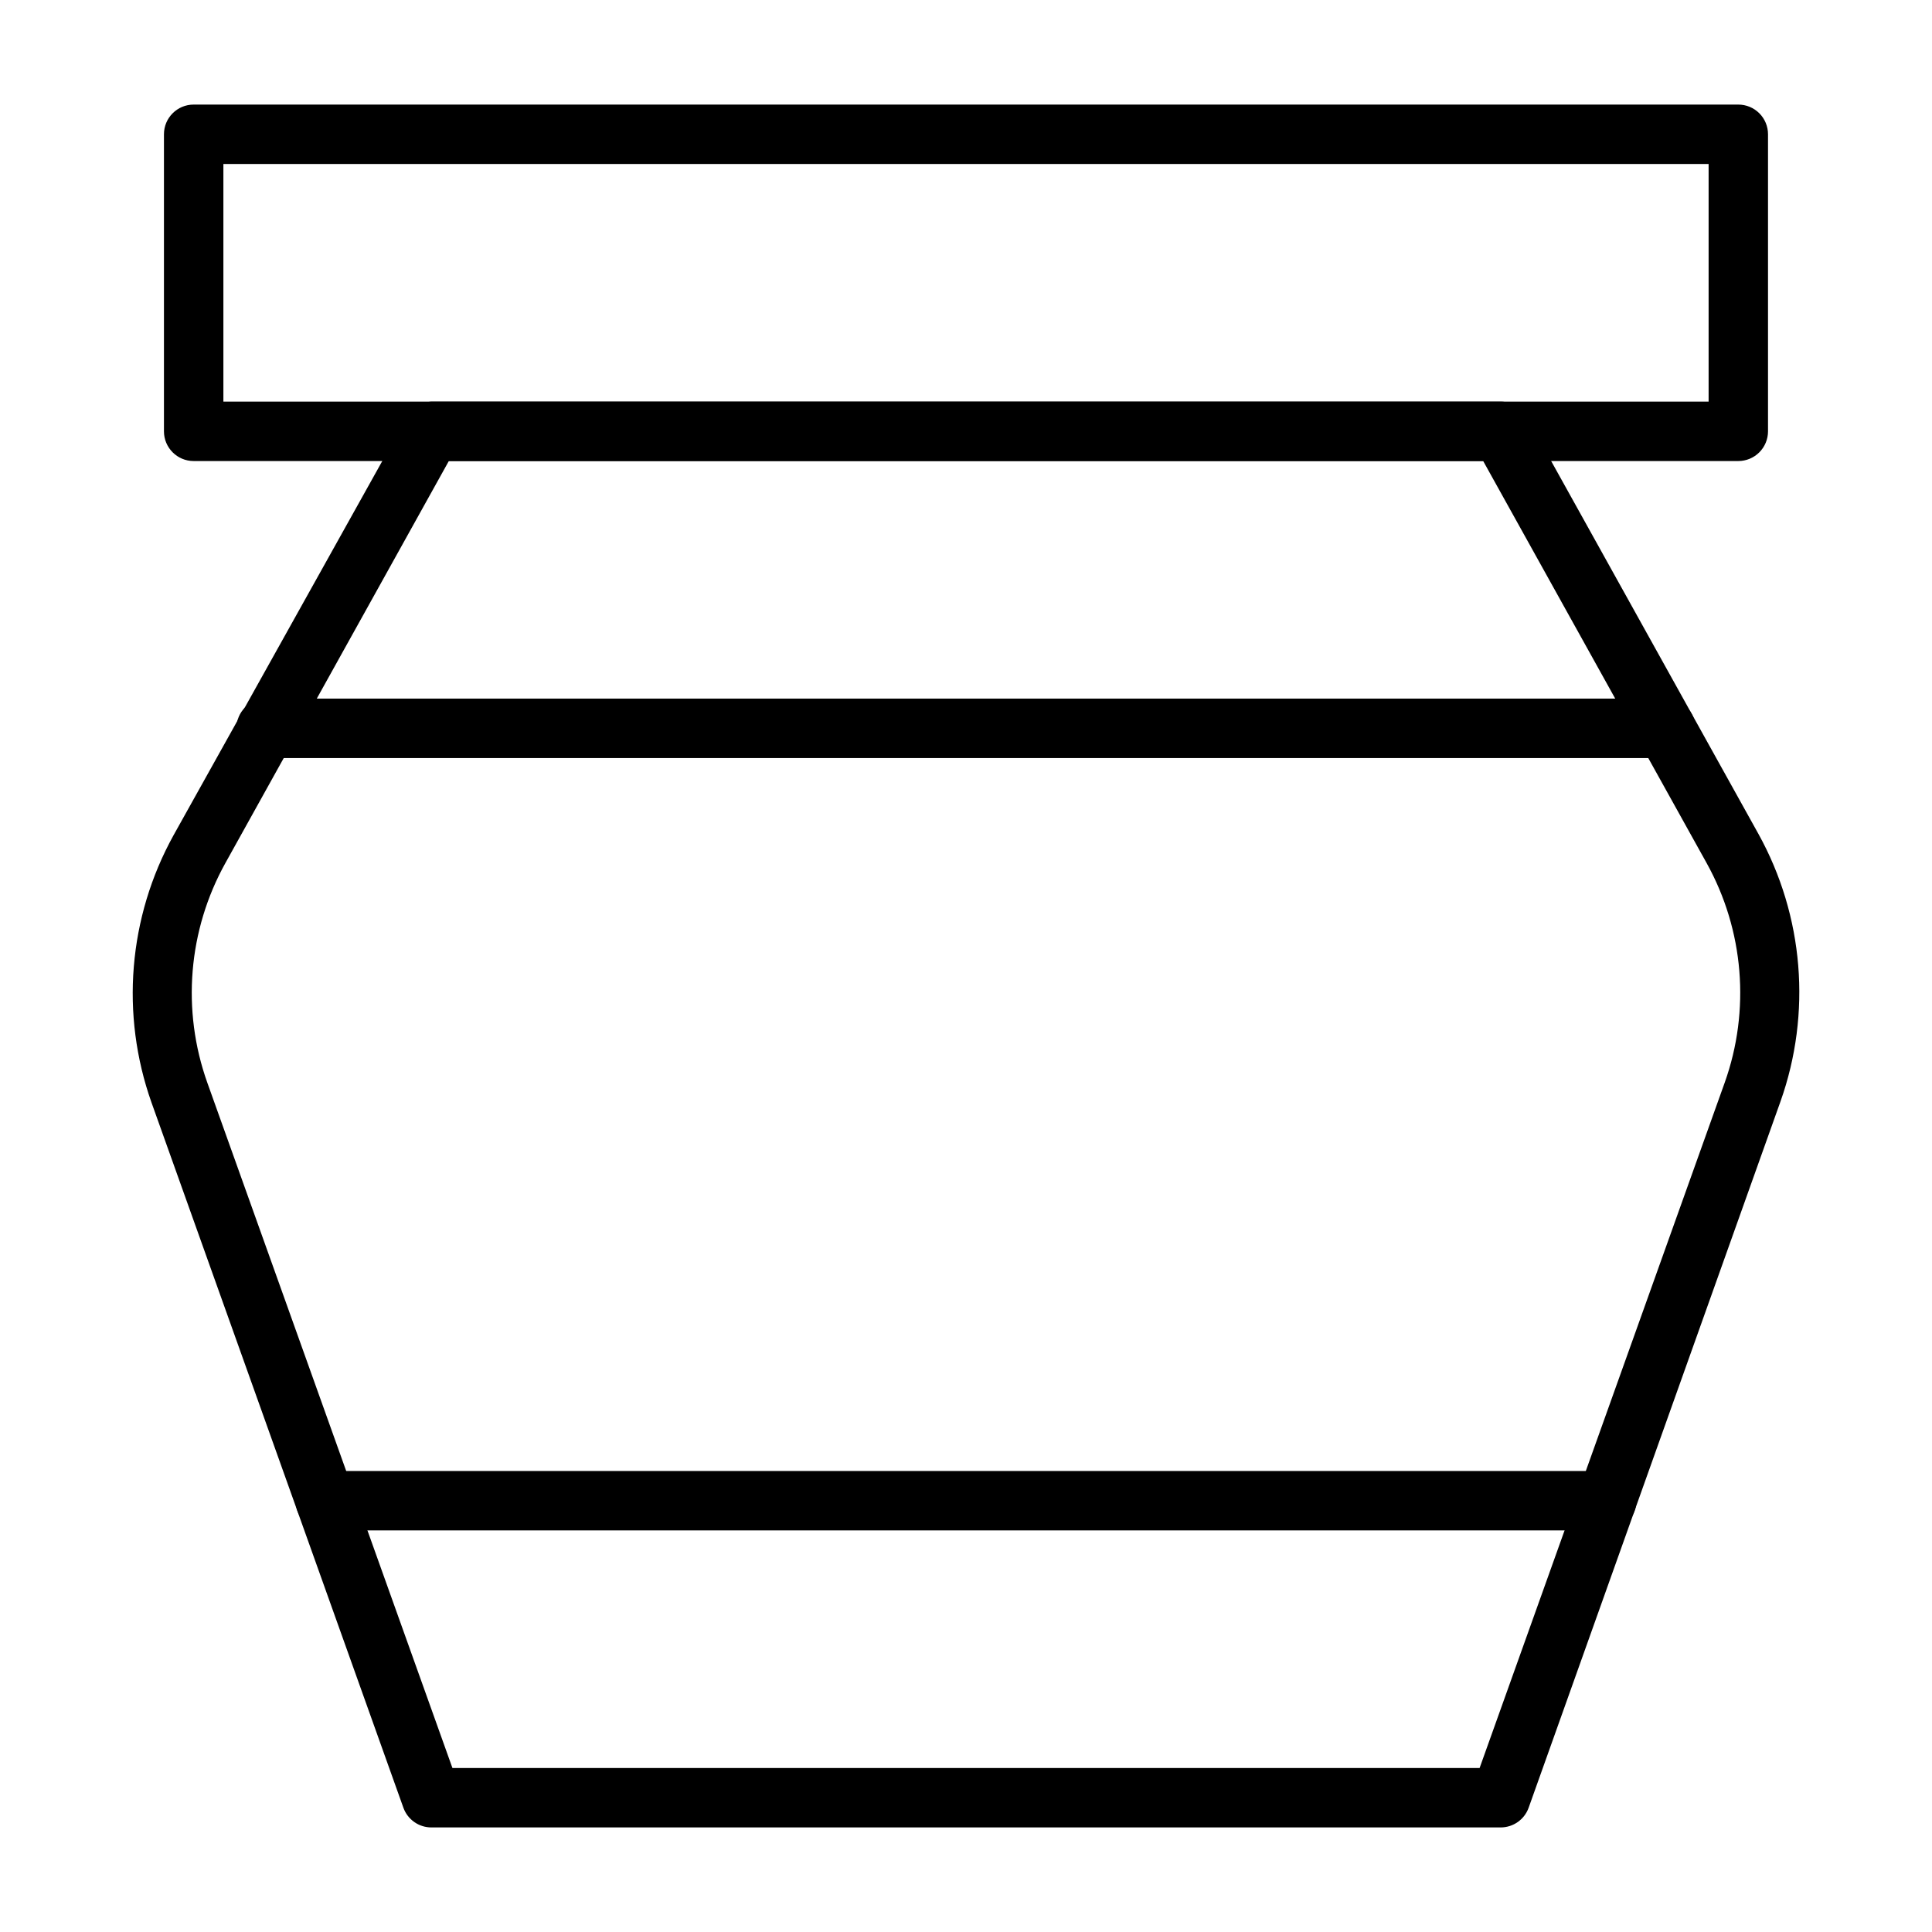
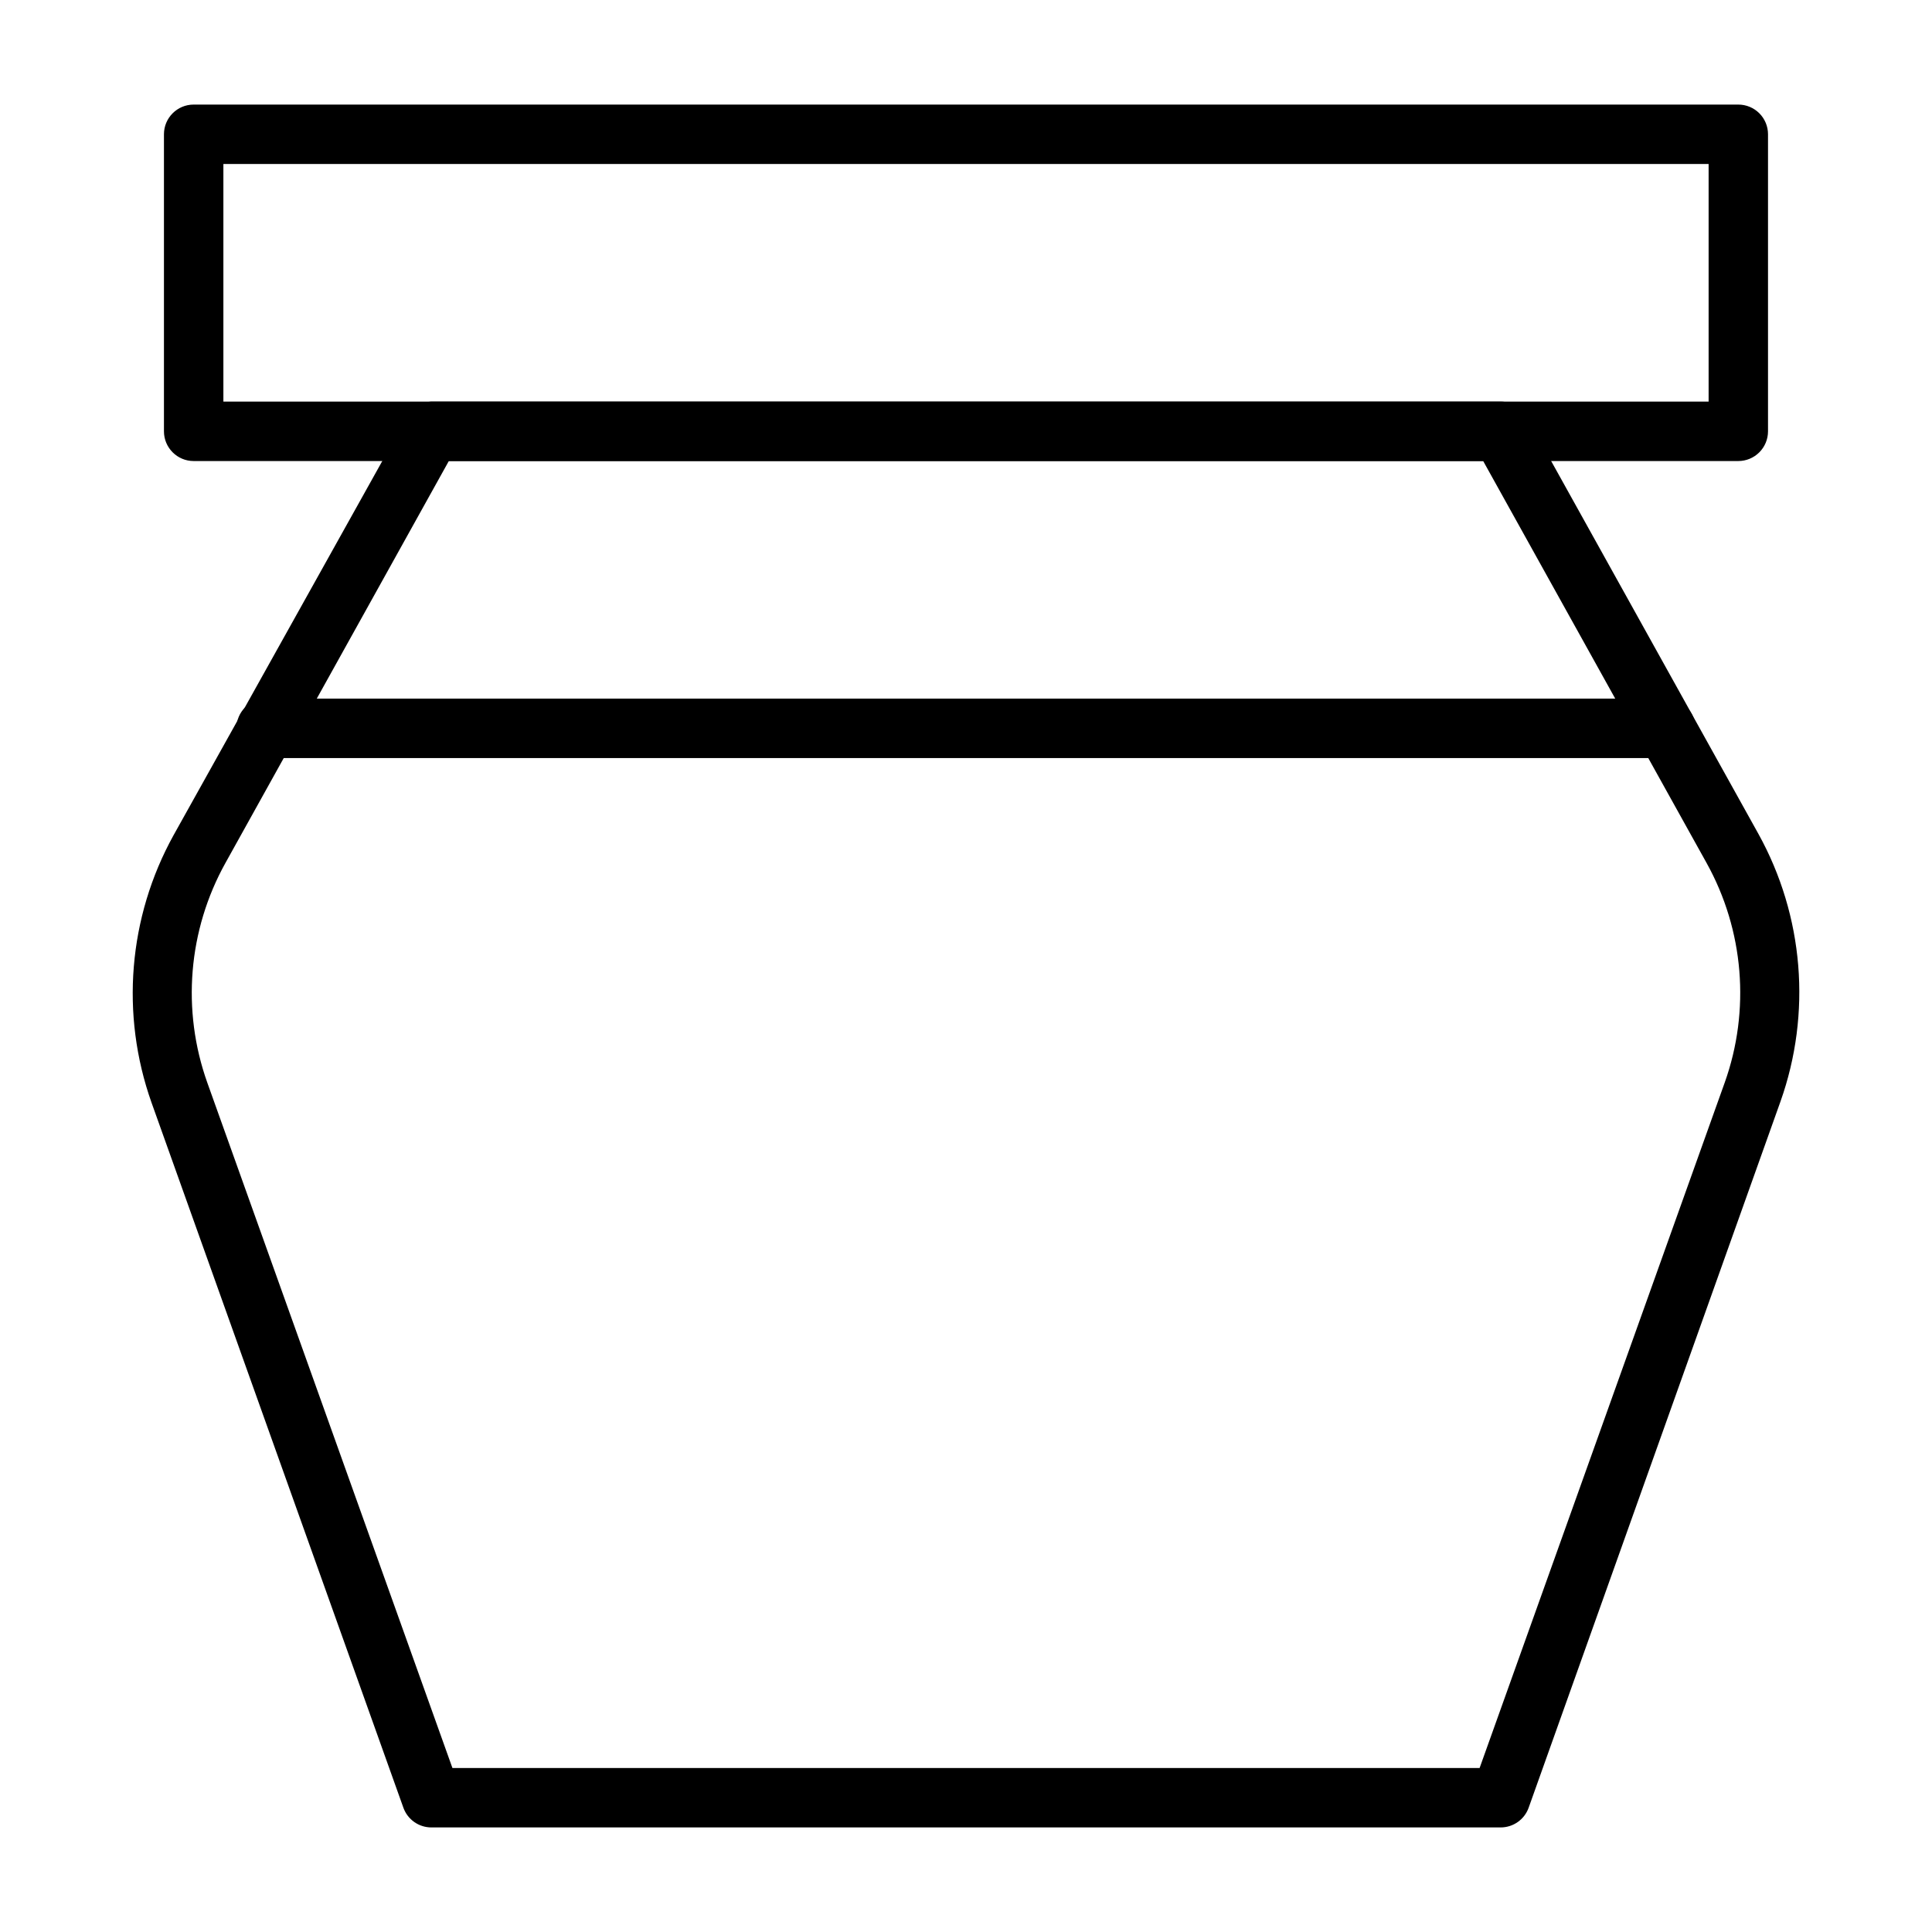
<svg xmlns="http://www.w3.org/2000/svg" fill="#000000" width="800px" height="800px" version="1.1" viewBox="144 144 512 512">
  <g>
    <path d="m541.7 628.29h-283.39c-3.312-0.004-6.273-2.082-7.398-5.199l-66.754-186.88c-8.289-23.363-6.168-49.156 5.824-70.848l61.48-110.21v-0.004c1.195-2.75 3.852-4.582 6.848-4.723h283.39c2.84 0.004 5.457 1.539 6.848 4.016l61.48 110.6c11.992 21.695 14.113 47.488 5.824 70.848l-66.754 187.2c-1.125 3.117-4.086 5.195-7.398 5.199zm-277.8-15.746h272.21l64.945-181.61v0.004c6.856-19.207 5.106-40.434-4.801-58.254l-59.199-106.51h-274.11l-59.195 106.51c-9.91 17.82-11.66 39.047-4.805 58.254z" />
    <path d="m604.67 266.18h-409.35c-4.348 0-7.871-3.527-7.871-7.875v-78.719c0-4.348 3.523-7.871 7.871-7.871h409.35c2.086 0 4.09 0.828 5.566 2.305 1.477 1.477 2.305 3.477 2.305 5.566v78.719c0 2.09-0.828 4.09-2.305 5.566-1.477 1.477-3.481 2.309-5.566 2.309zm-401.47-15.746h393.6v-62.977h-393.6z" />
    <path d="m585.46 344.89h-370.93c-4.348 0-7.875-3.523-7.875-7.871 0-4.348 3.527-7.875 7.875-7.875h370.93c4.348 0 7.871 3.527 7.871 7.875 0 4.348-3.523 7.871-7.871 7.871z" />
-     <path d="m569.8 549.57h-339.6c-4.348 0-7.871-3.523-7.871-7.871 0-4.348 3.523-7.871 7.871-7.871h339.6c4.348 0 7.875 3.523 7.875 7.871 0 4.348-3.527 7.871-7.875 7.871z" />
  </g>
</svg>